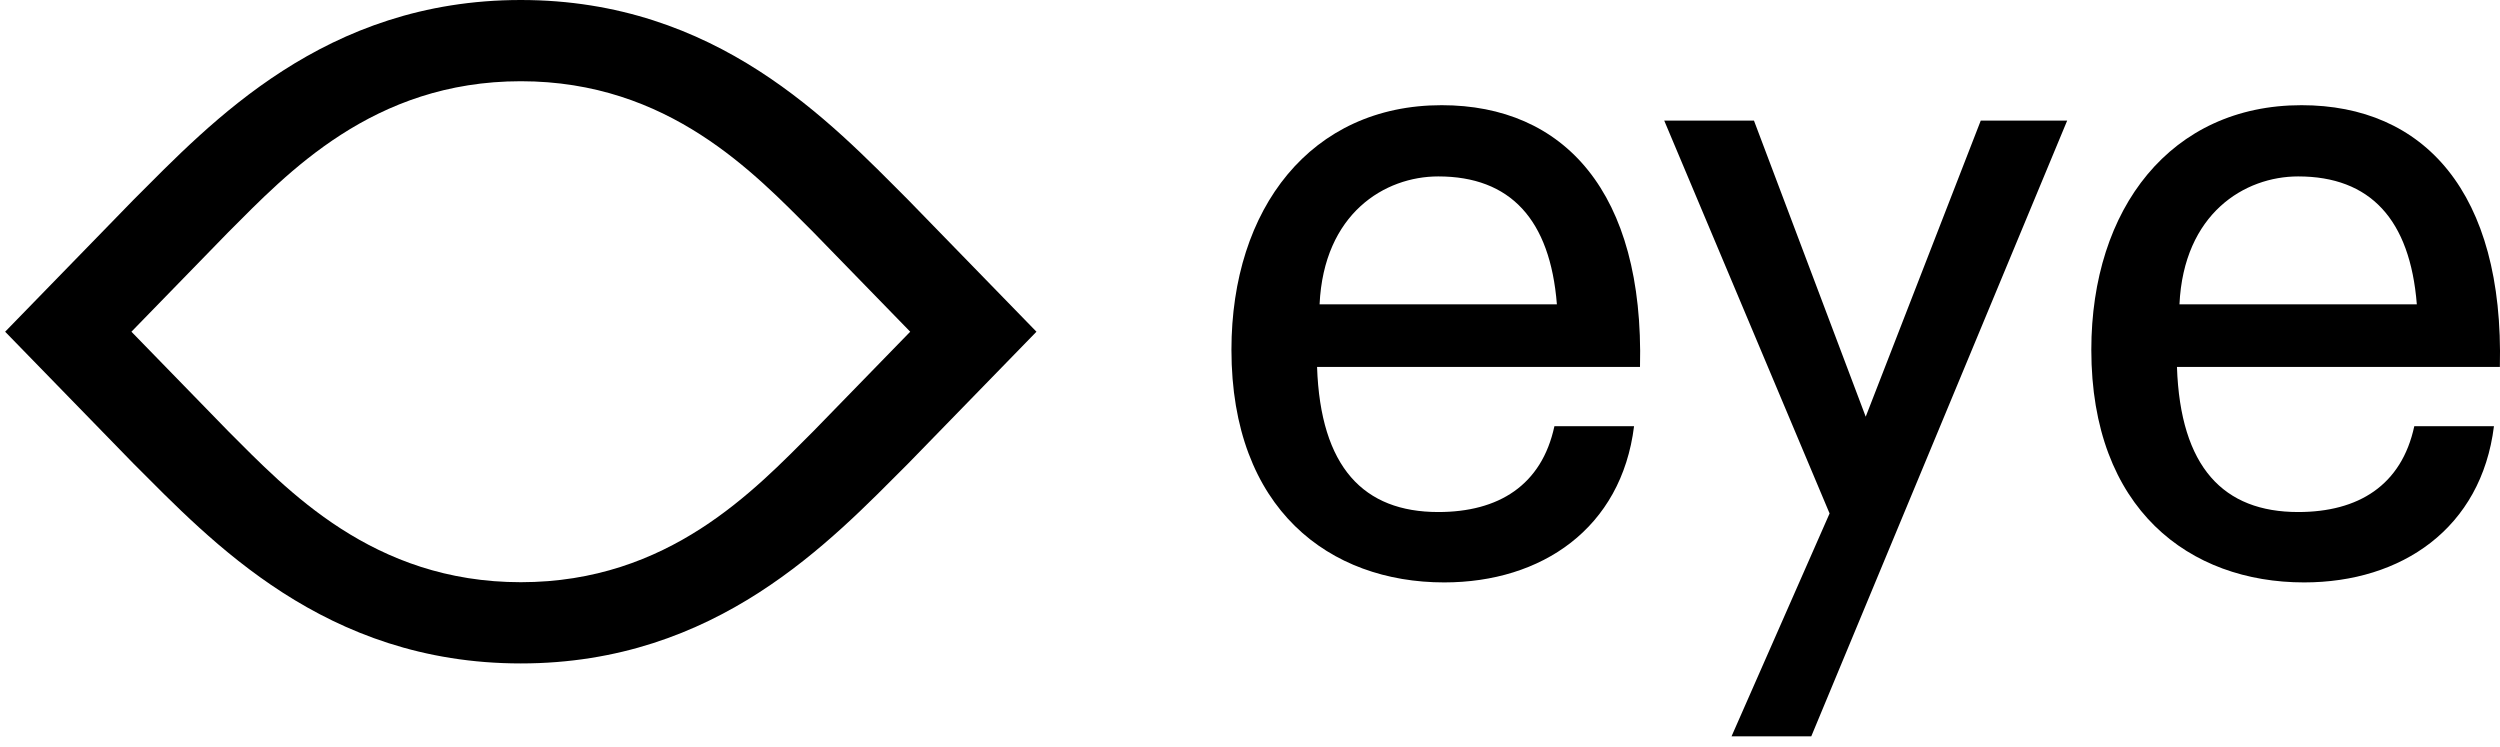
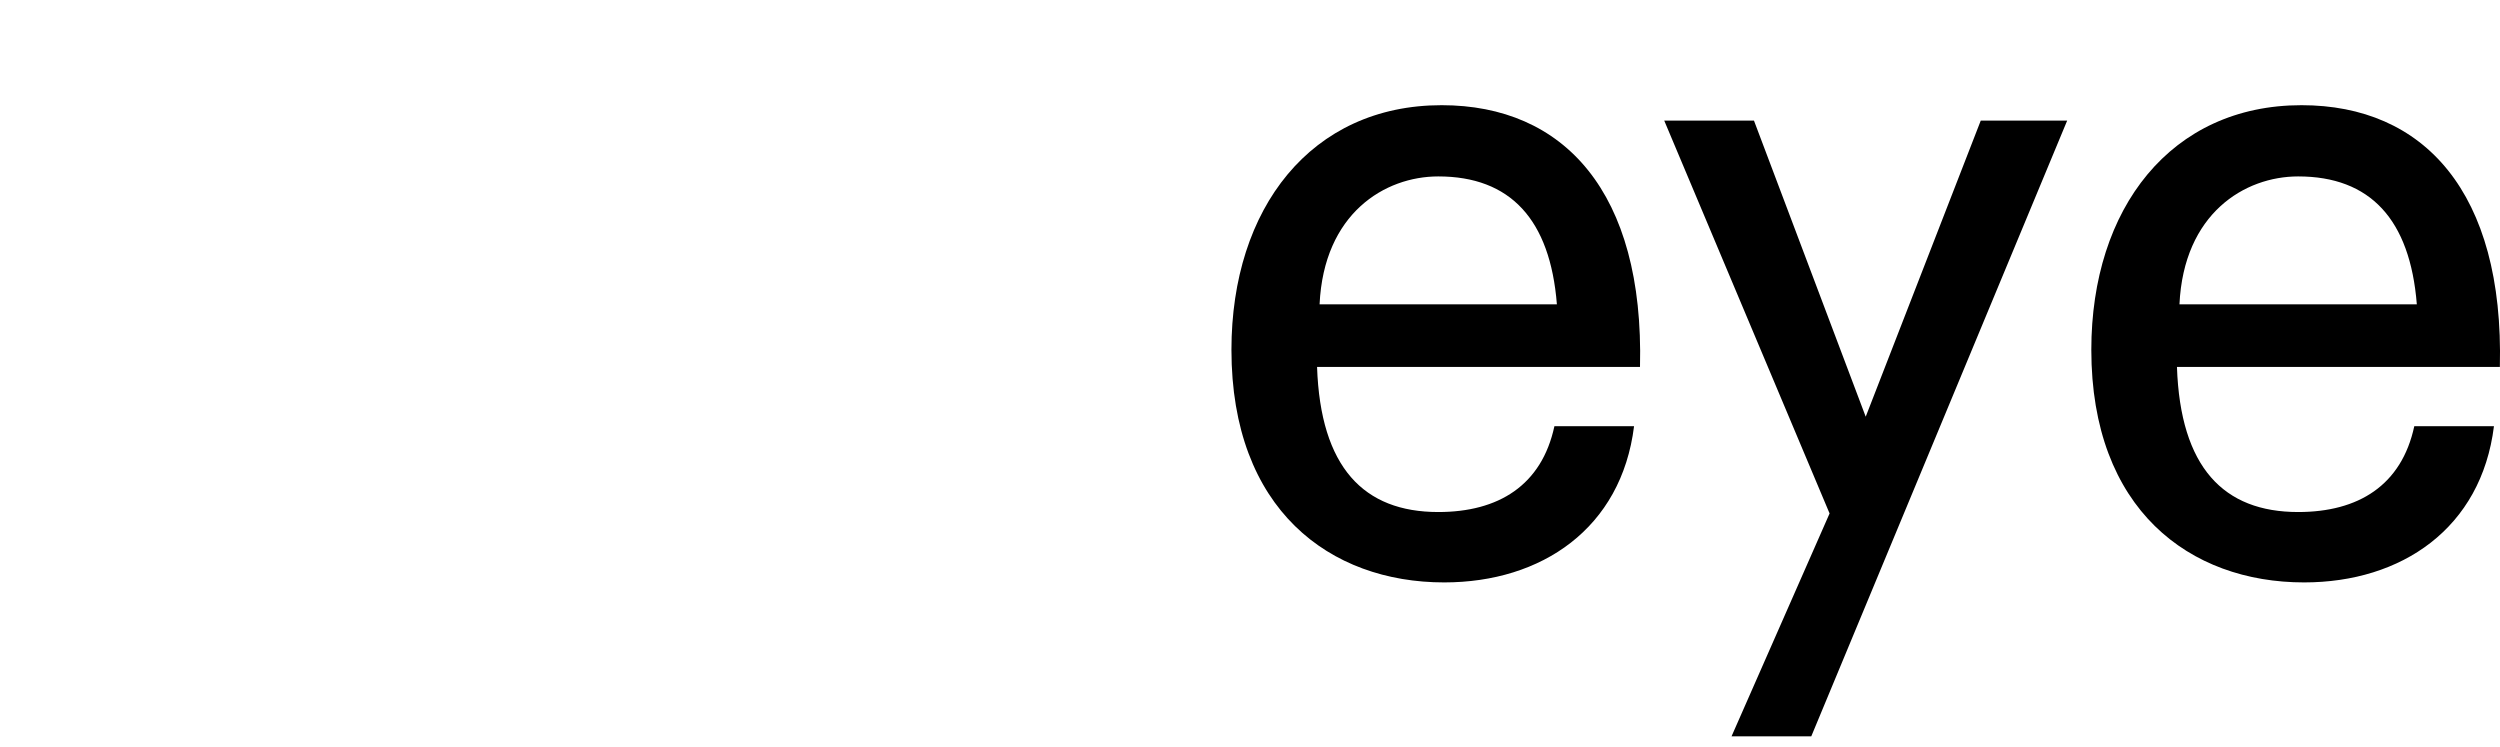
<svg xmlns="http://www.w3.org/2000/svg" width="144" height="43" viewBox="0 0 144 43" fill="none">
  <title>Eye Logo link to homepage</title>
  <desc>Eye Film Museum Logo, link to homepage</desc>
-   <path fill-rule="evenodd" clip-rule="evenodd" d="M46.847 24.841C43.465 28.221 38.53 33.535 29.999 33.535C21.468 33.535 16.533 28.221 13.151 24.841L7.57 19.107L13.151 13.373C16.533 9.993 21.468 4.679 29.999 4.679C38.53 4.679 43.465 9.993 46.847 13.373L52.428 19.107L46.847 24.841ZM52.31 11.513C47.832 7.037 41.296 -0 29.998 2.14643e-08C18.701 -0 12.165 7.037 7.686 11.513L0.296 19.107L7.686 26.7C12.165 31.176 18.701 38.214 29.998 38.214C41.296 38.214 47.832 31.176 52.31 26.7L59.7 19.107L52.31 11.513Z" fill="black" />
  <path fill-rule="evenodd" clip-rule="evenodd" d="M83.04 6.059C75.52 6.059 70.931 11.991 70.931 20.149C70.931 29.344 76.594 33.547 83.185 33.547C88.801 33.547 93.391 30.433 94.122 24.549H89.534C88.801 27.962 86.31 29.493 82.845 29.493C78.549 29.493 76.06 26.922 75.863 21.137H94.464C94.709 11.052 90.07 6.059 83.04 6.059ZM76.008 17.529C76.251 12.288 79.767 10.162 82.842 10.162C86.993 10.162 89.288 12.635 89.677 17.529H76.008ZM132.568 6.059C125.049 6.059 120.46 11.991 120.46 20.149C120.46 29.344 126.125 33.547 132.715 33.547C138.329 33.547 142.921 30.433 143.652 24.549H139.063C138.329 27.962 135.84 29.493 132.374 29.493C128.077 29.493 125.588 26.922 125.393 21.137H143.992C144.238 11.052 139.6 6.059 132.568 6.059ZM125.537 17.529C125.783 12.288 129.298 10.162 132.373 10.162C136.524 10.162 138.819 12.635 139.209 17.529H125.537Z" fill="black" />
  <path fill-rule="evenodd" clip-rule="evenodd" d="M107.465 24.002L101.028 6.945H95.859L105.384 29.575L99.736 42.414H104.329L119.07 6.945H114.092L107.465 24.002Z" fill="black" />
</svg>